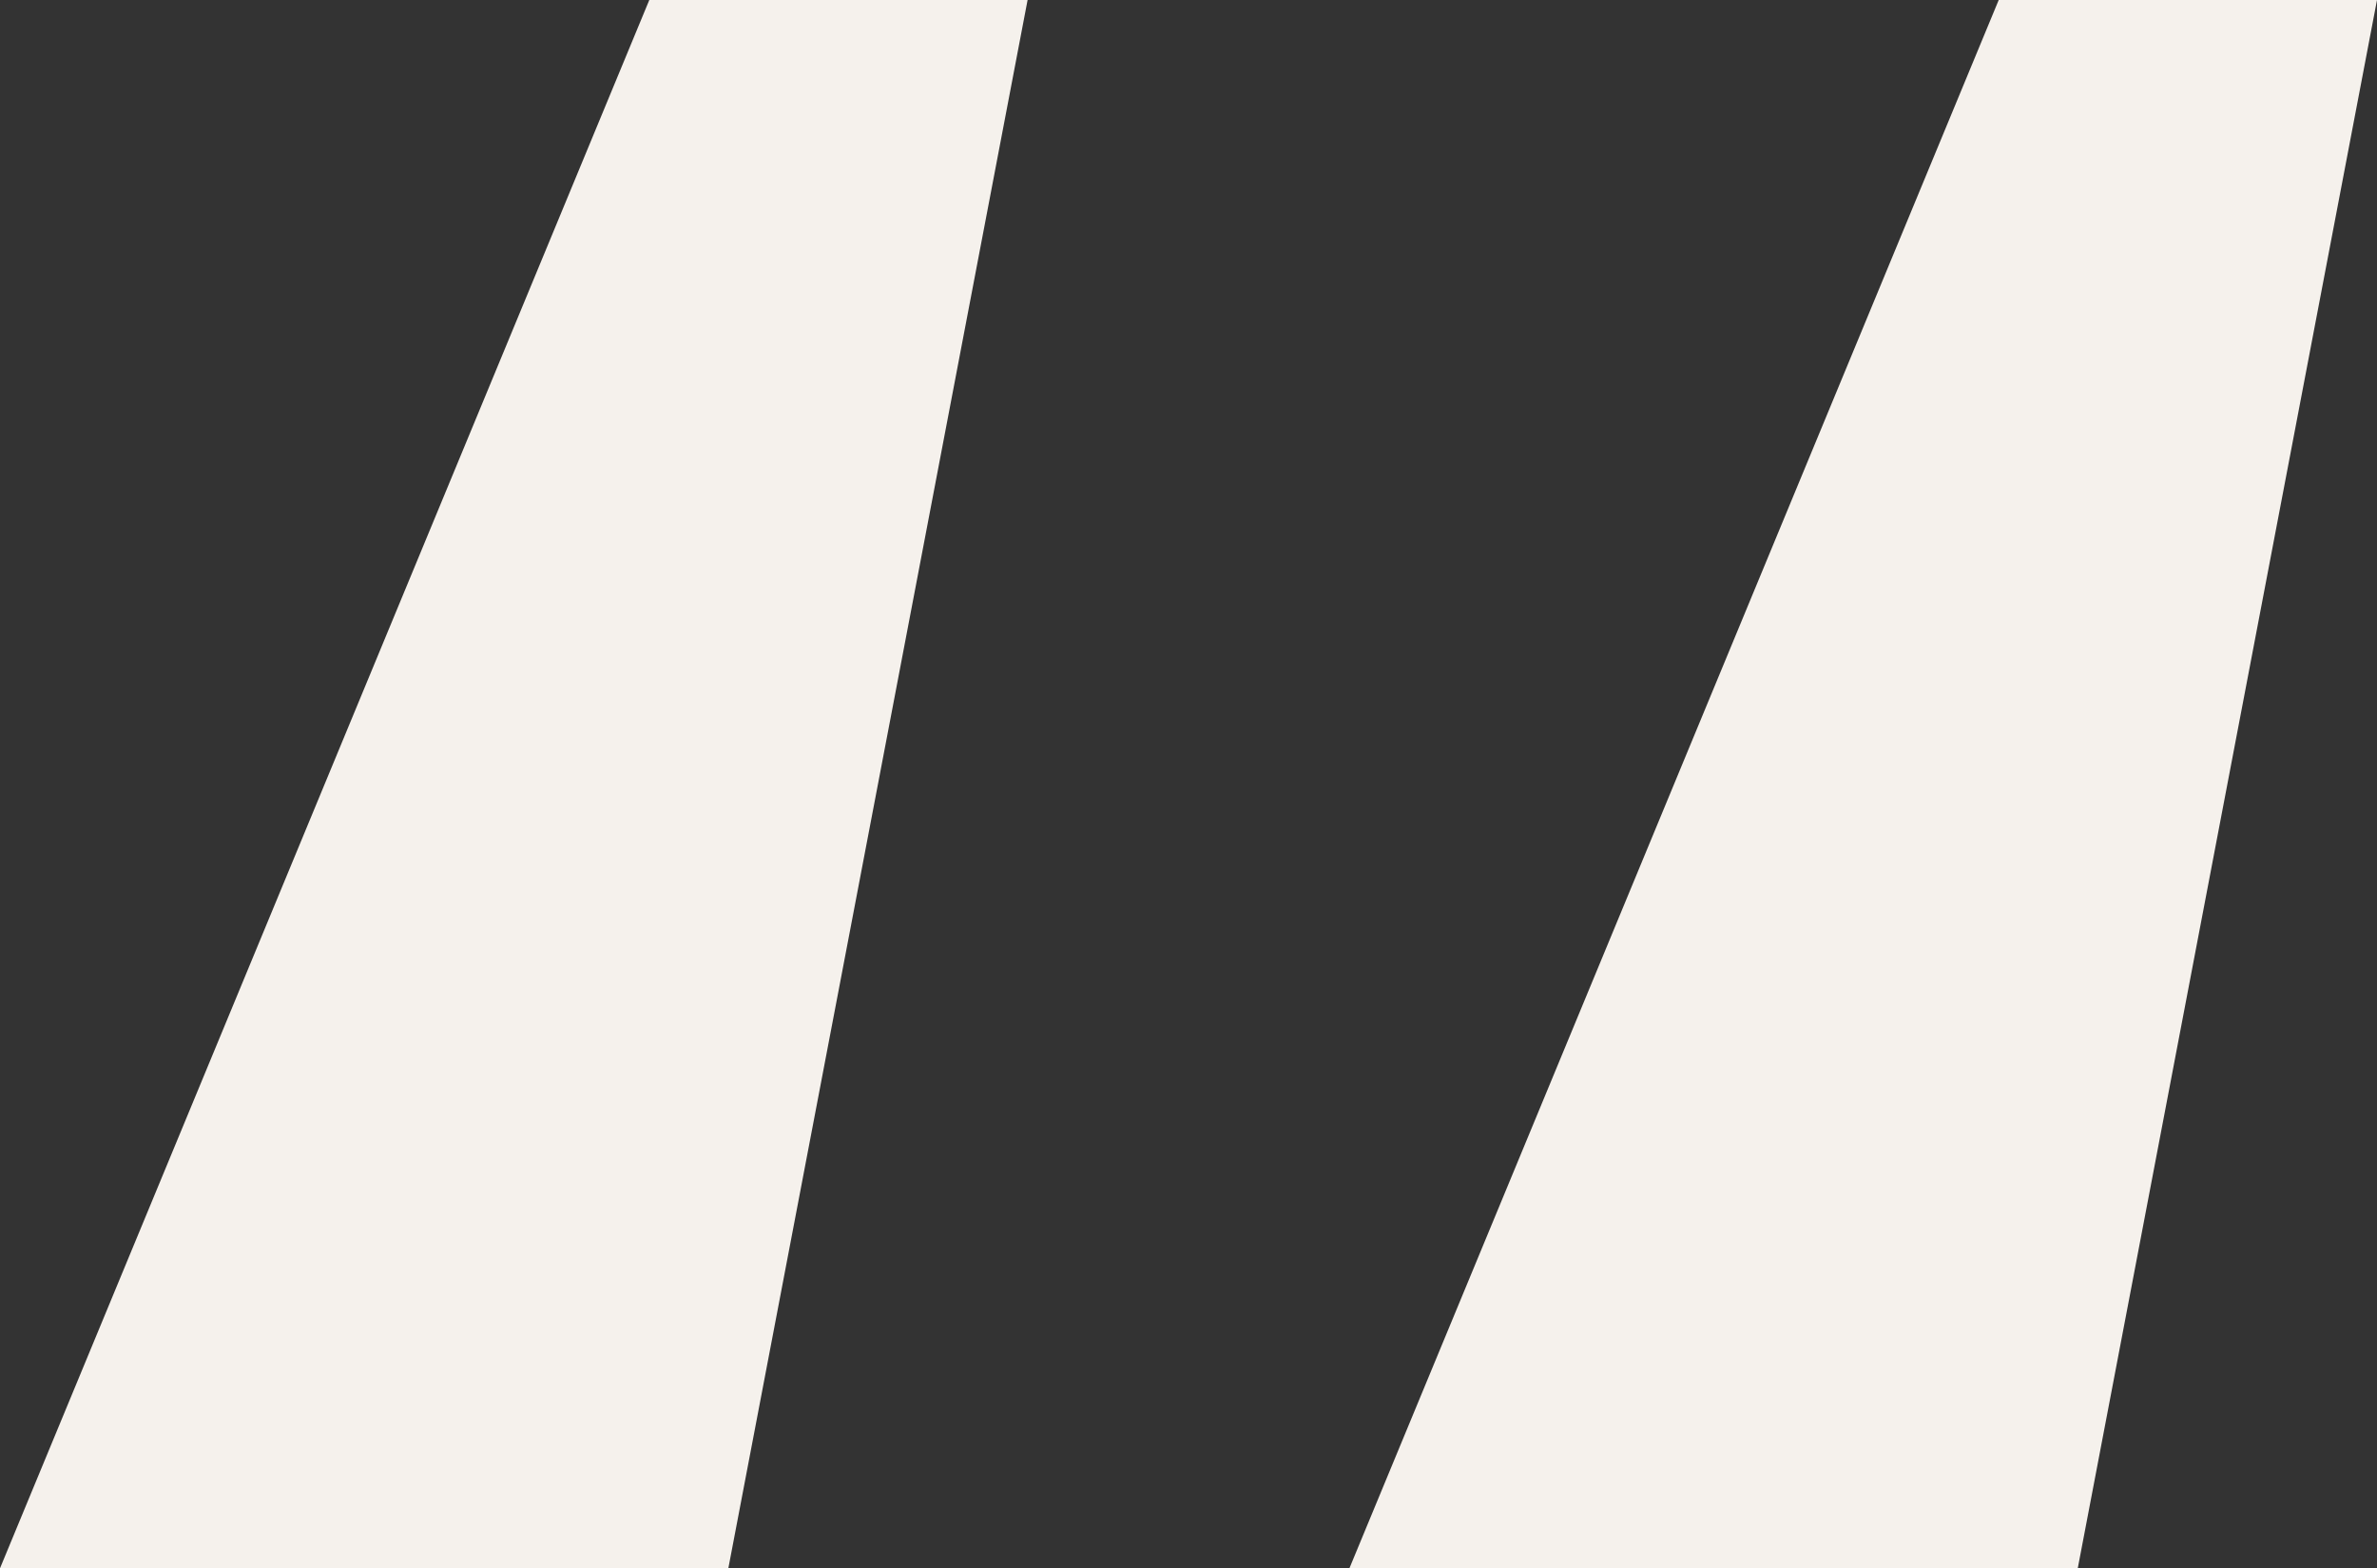
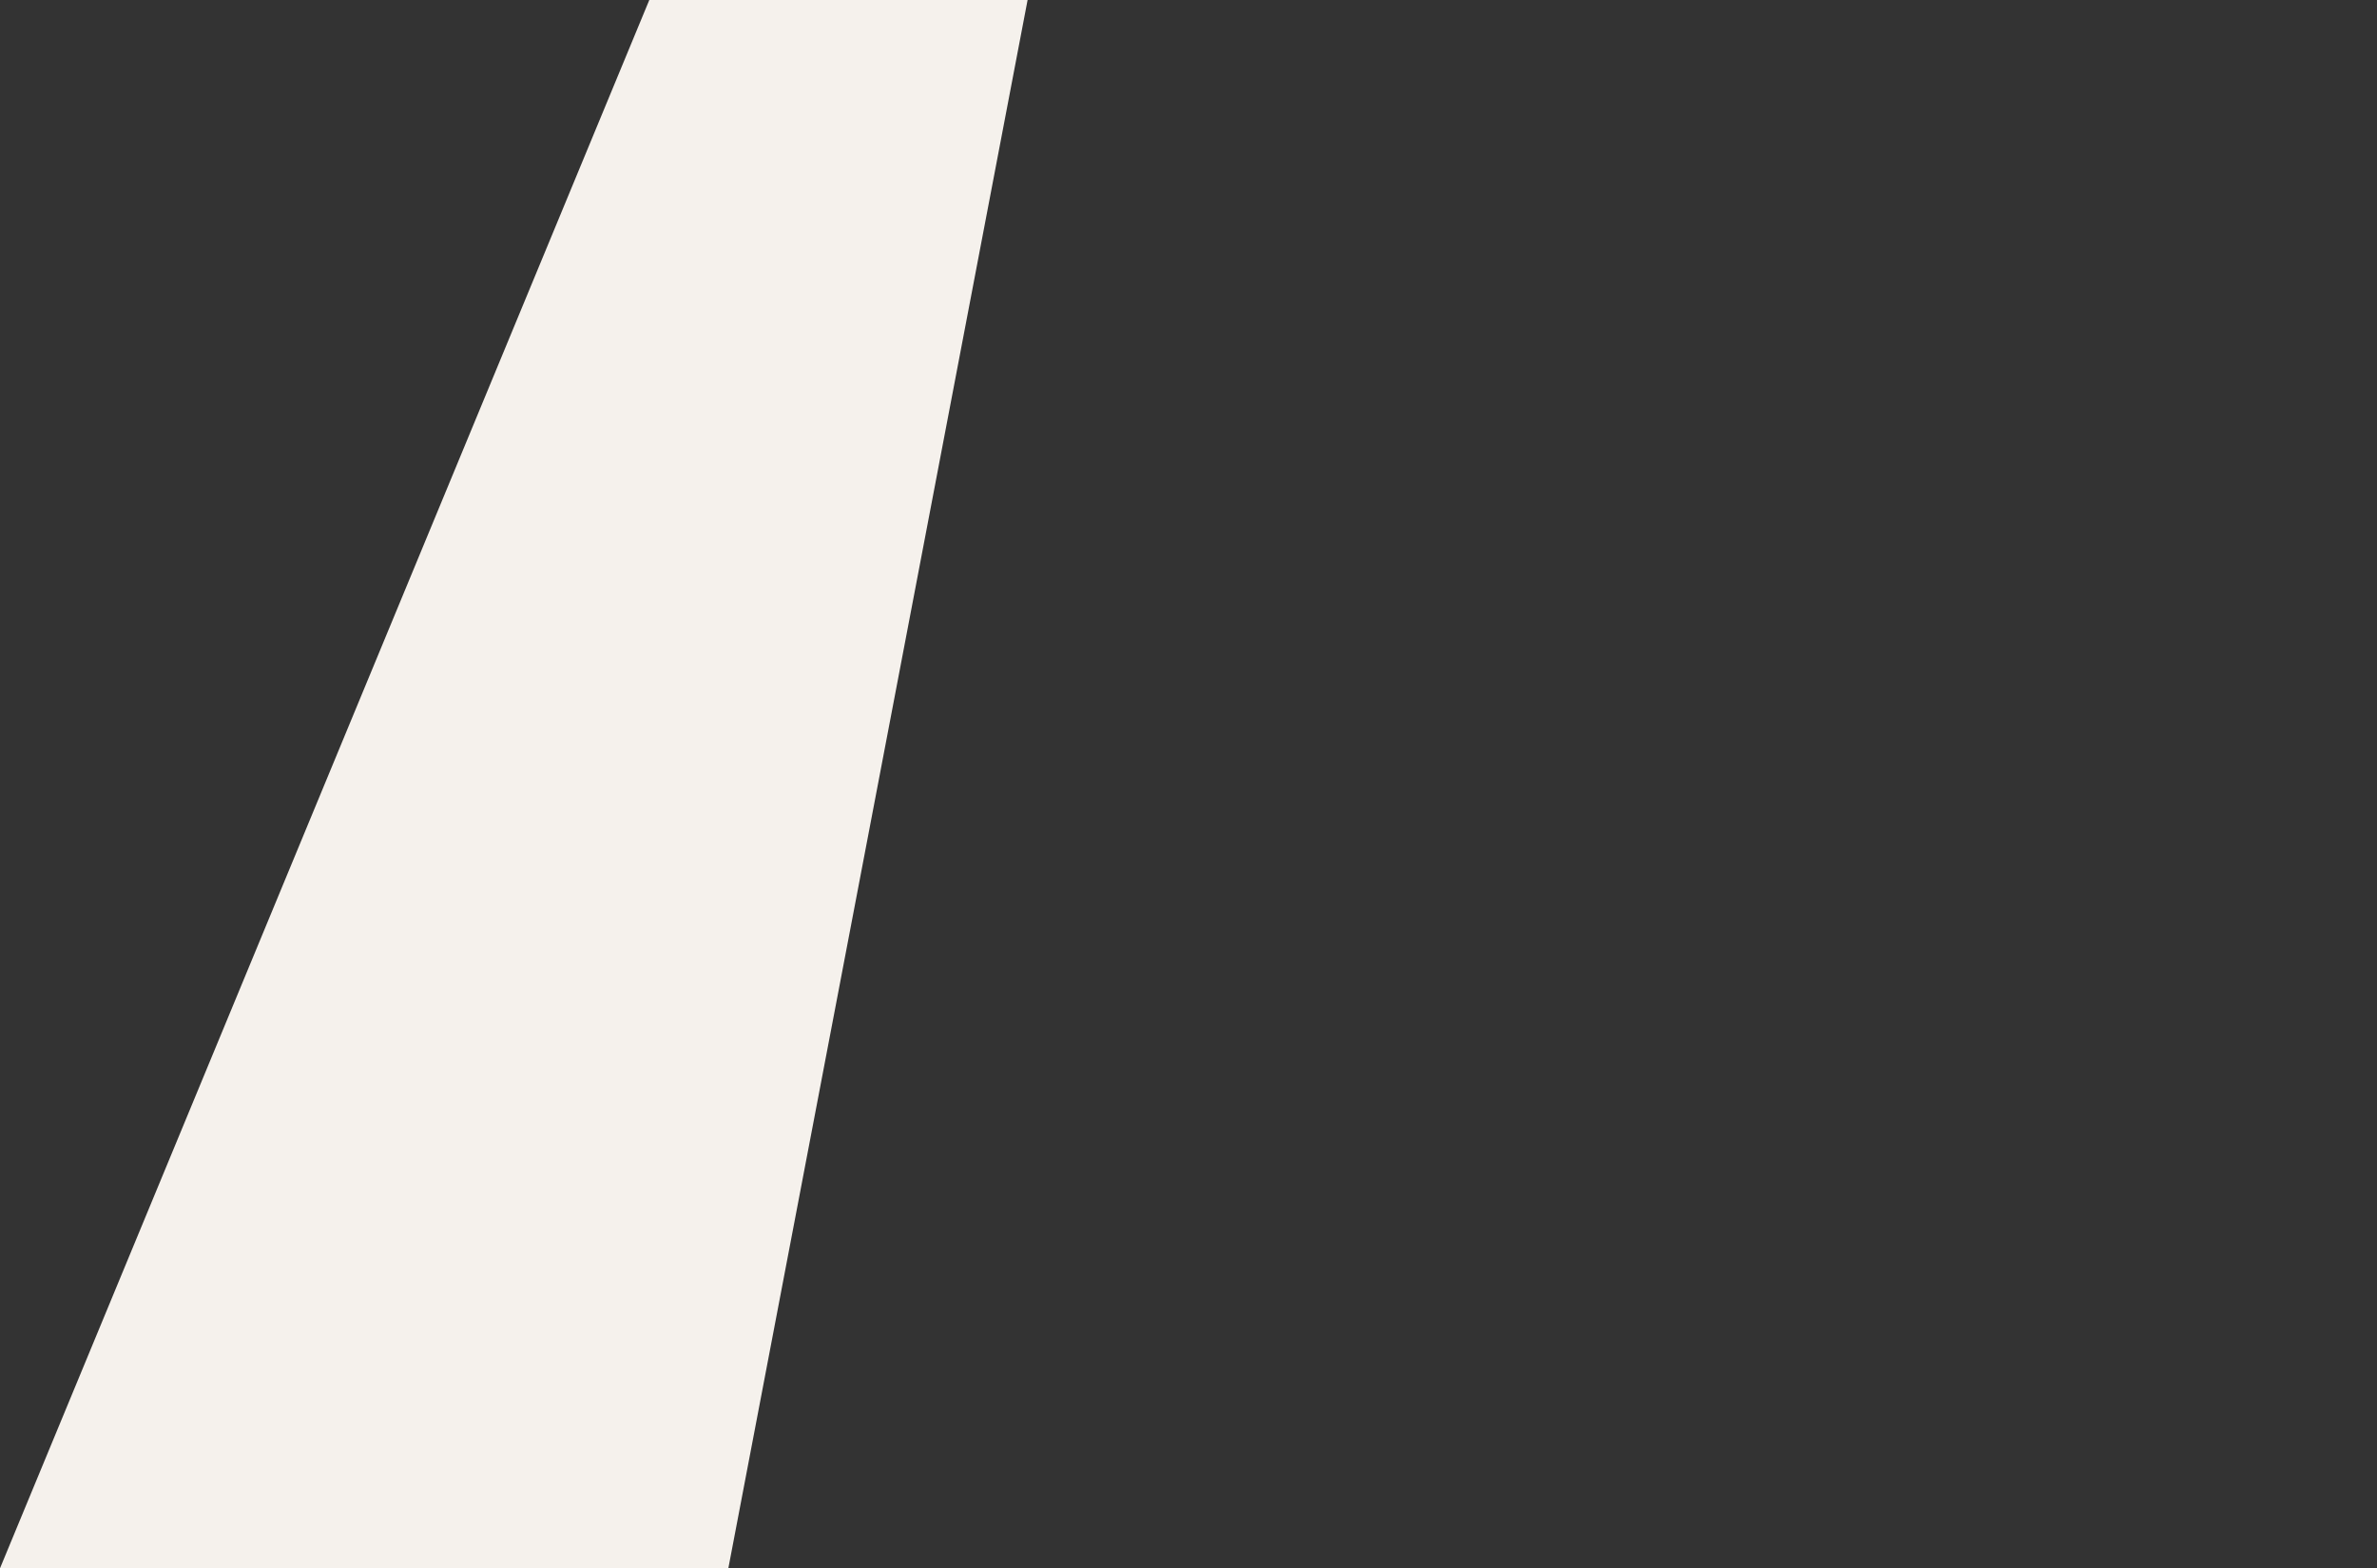
<svg xmlns="http://www.w3.org/2000/svg" width="144" height="95" viewBox="0 0 144 95" fill="none">
  <rect x="0" y="0" width="144" height="95" fill="#333333" stroke="none" />
-   <path d="M39.335 0H62.252L44.123 95H0L39.335 0ZM121.083 0H144L125.872 95H81.748L121.083 0Z" fill="#F5F1EC" />
+   <path d="M39.335 0H62.252L44.123 95H0L39.335 0ZM121.083 0H144H81.748L121.083 0Z" fill="#F5F1EC" />
</svg>